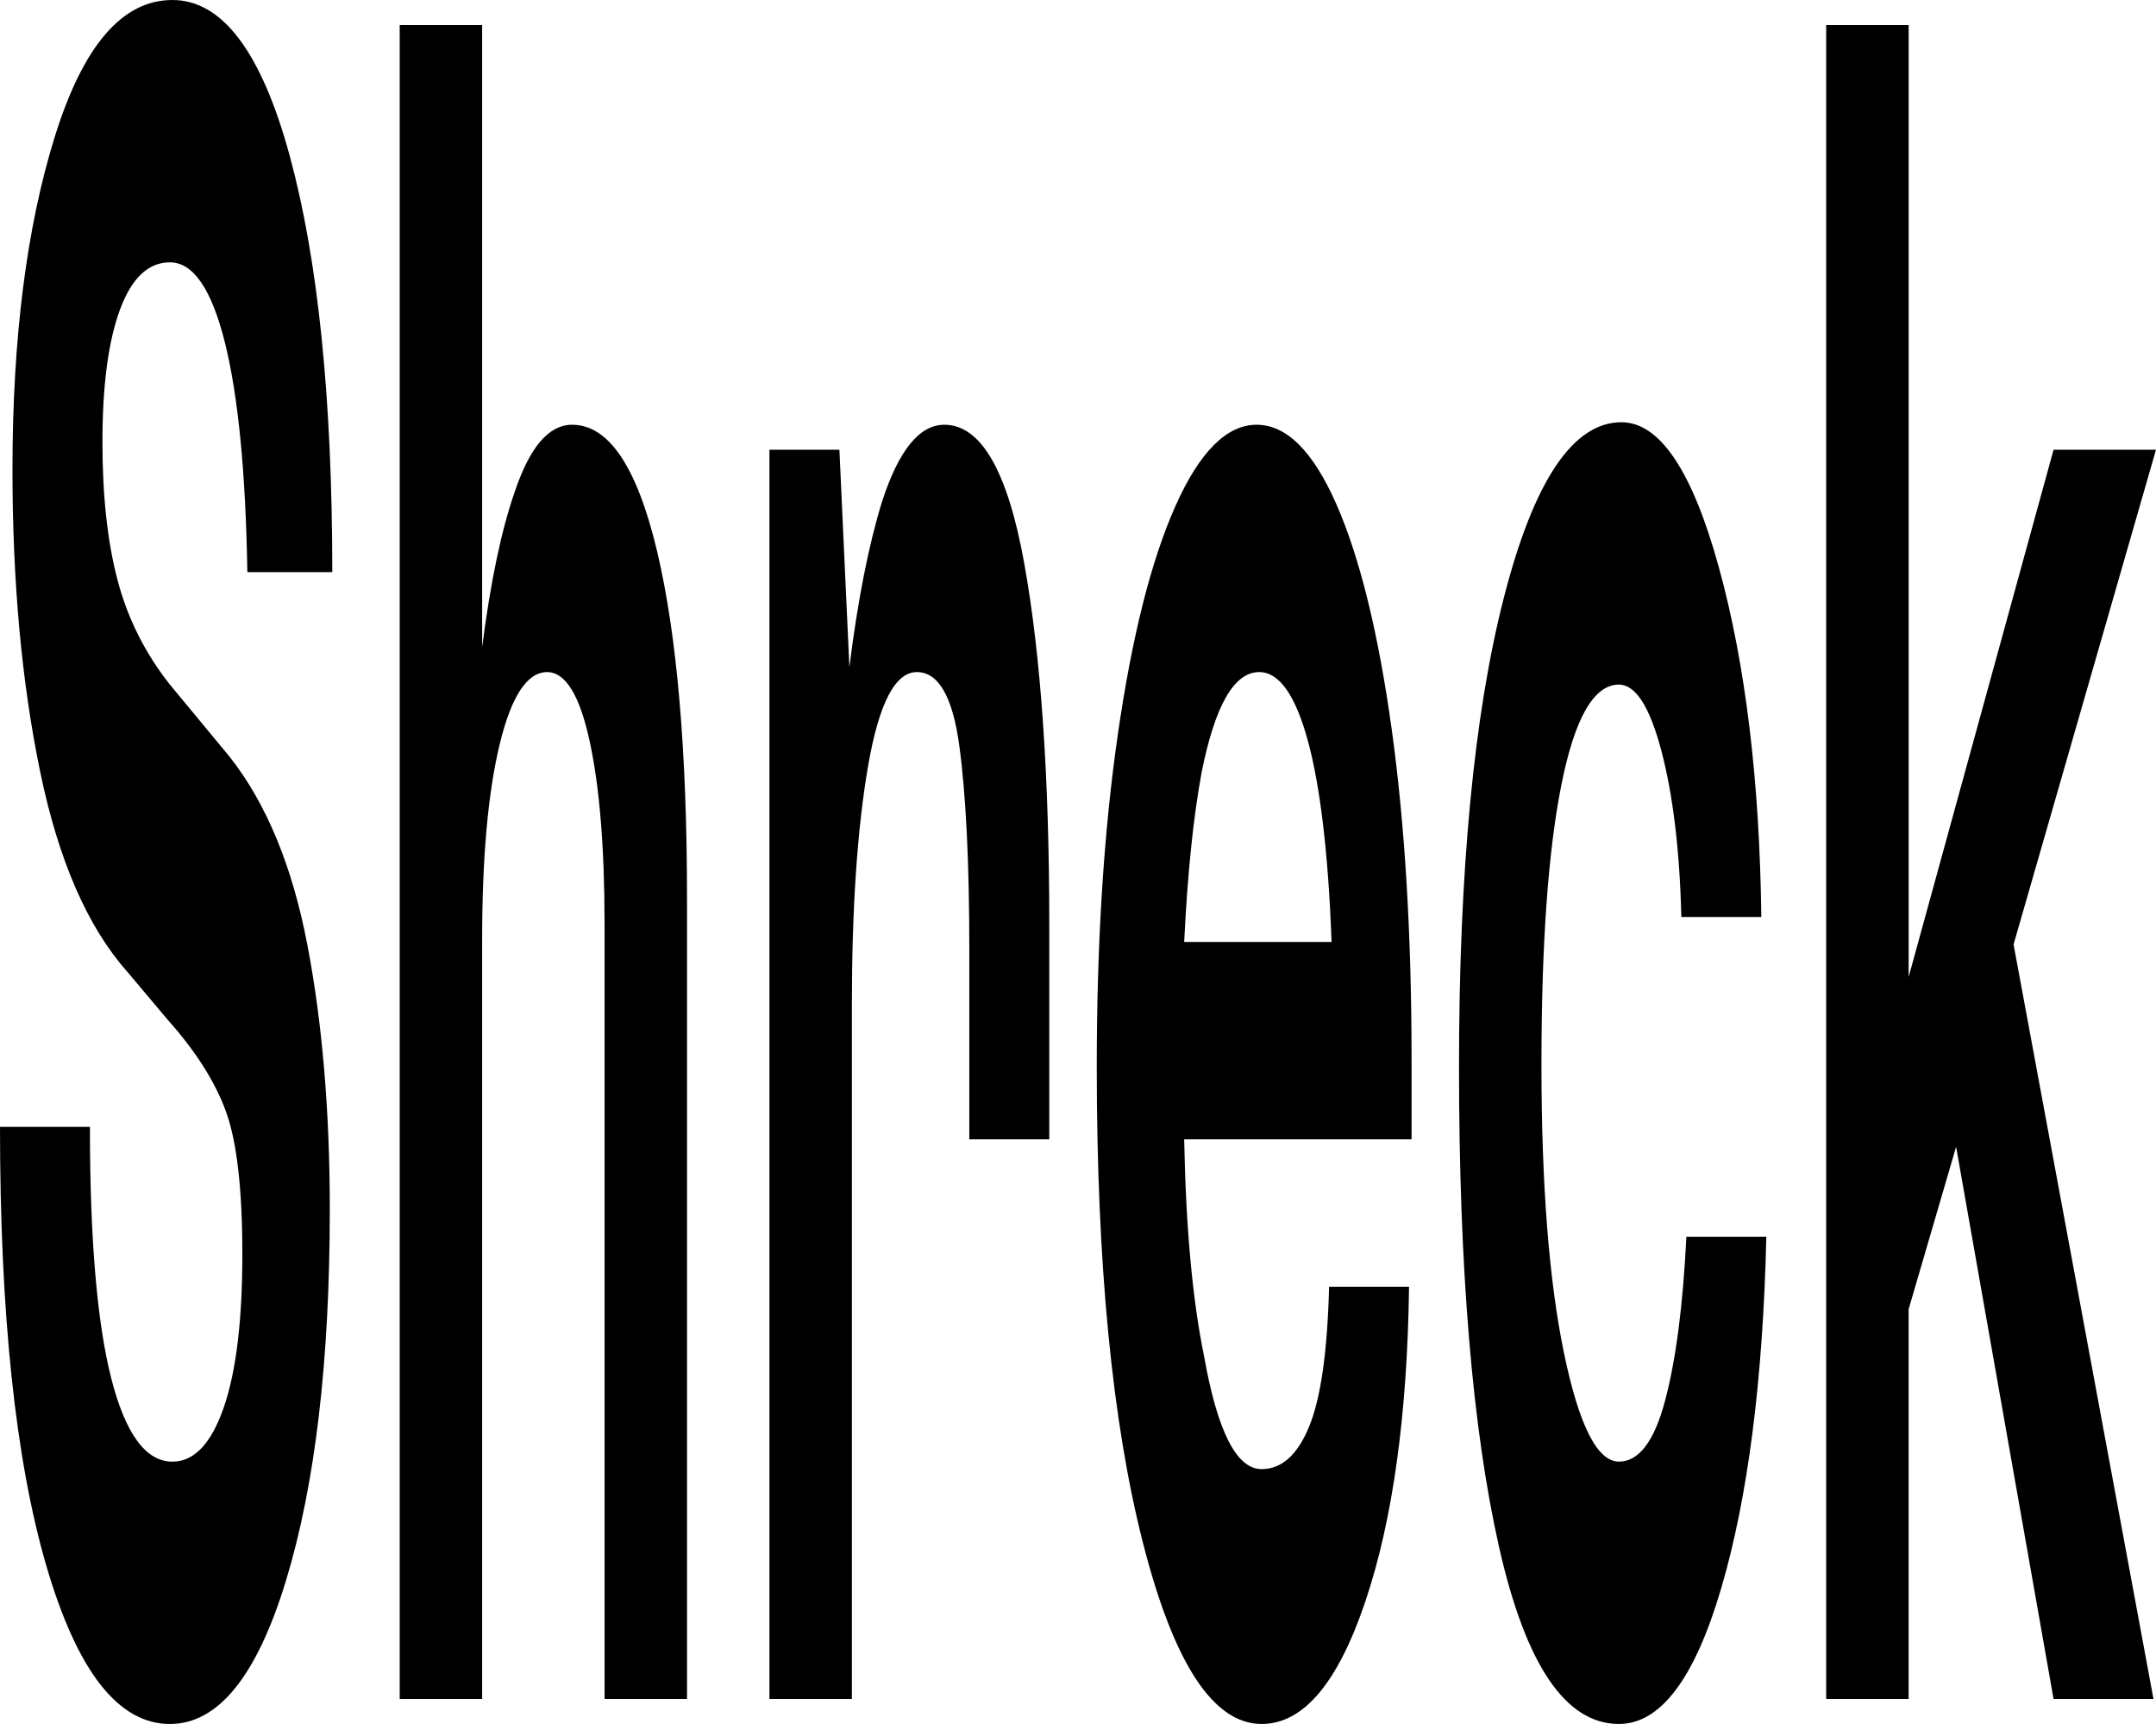
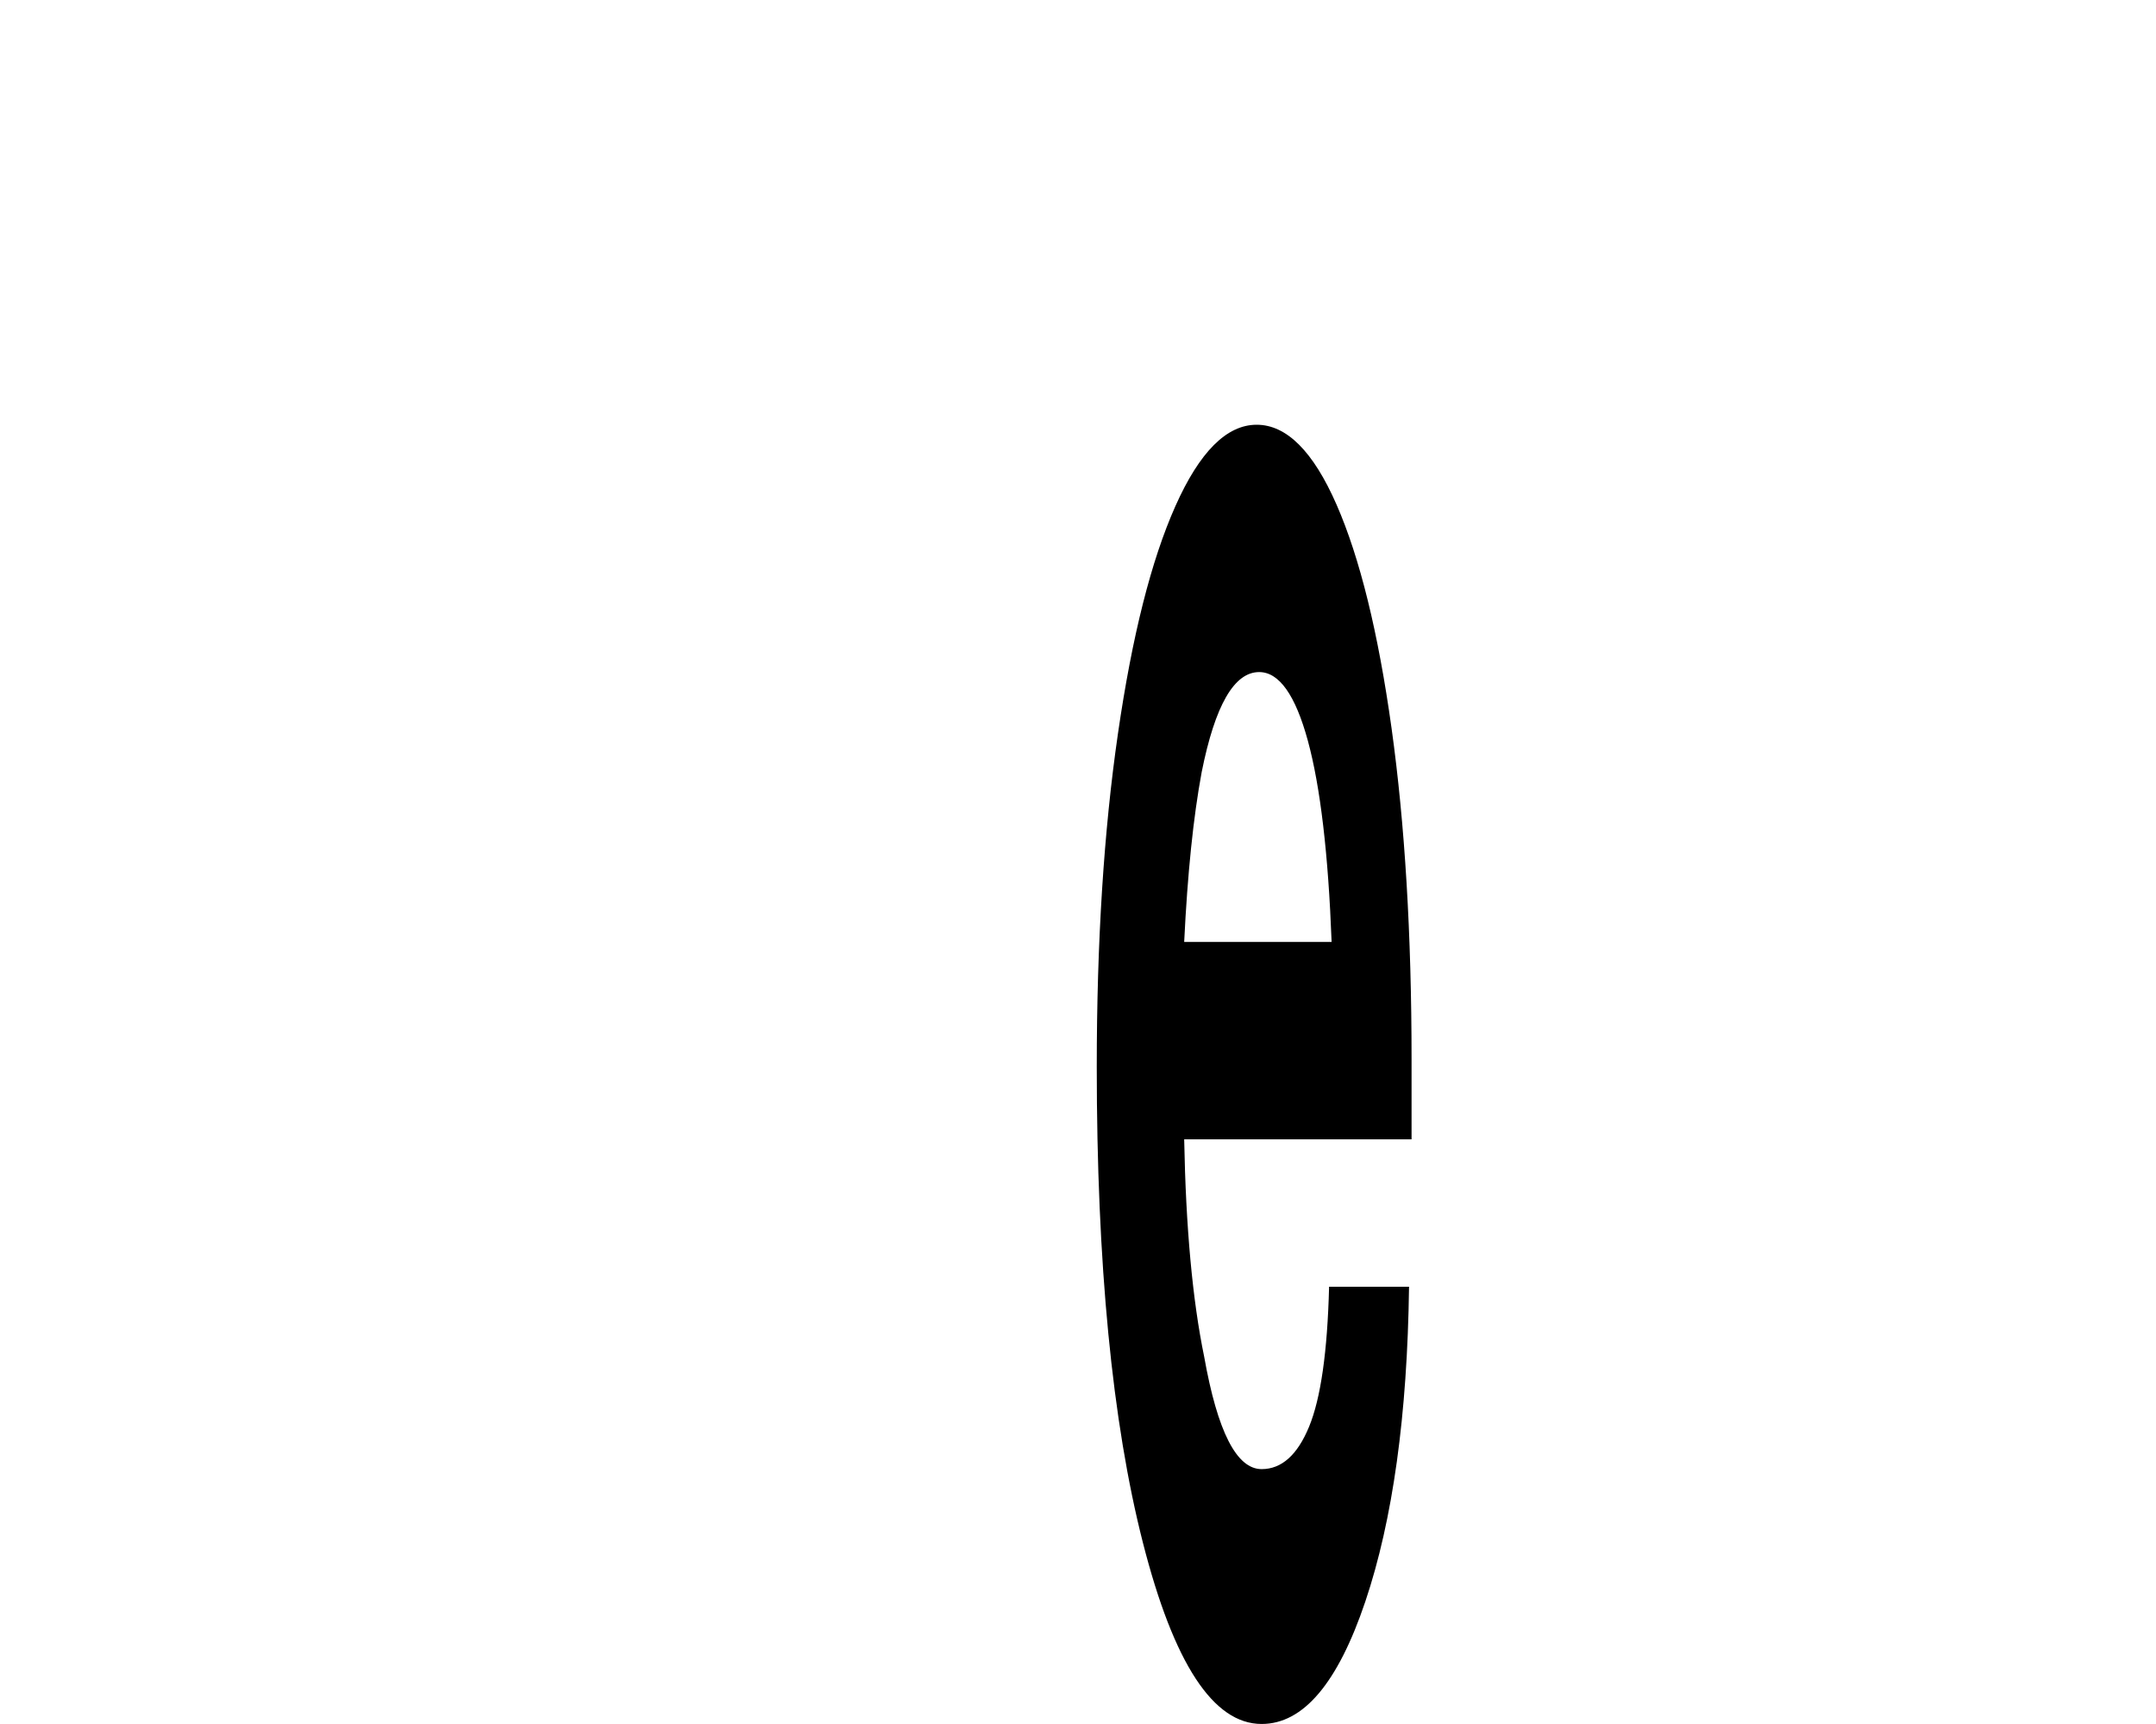
<svg xmlns="http://www.w3.org/2000/svg" version="1.1" id="Layer_1" x="0px" y="0px" viewBox="0 0 983.76 786.61" style="enable-background:new 0 0 983.76 786.61;" xml:space="preserve">
  <style type="text/css">
	.st0{fill:#FFED00;}
	.st1{fill:#231F20;}
	.st2{fill:#626366;}
	.st3{clip-path:url(#SVGID_00000169556046765704141600000008656487257656778658_);}
	.st4{fill:none;stroke:#000000;stroke-width:3;stroke-miterlimit:10;}
	.st5{fill:none;stroke:#FFED00;stroke-width:3;stroke-miterlimit:10;}
</style>
  <g>
-     <path d="M21.08,714.22C7.02,665.97,0,599.27,0,514.14h41.03c0,50.92,3.22,89.11,9.69,114.58s15.78,38.19,27.94,38.19   c9.88,0,17.66-8.16,23.36-24.5s8.56-39.72,8.56-70.12c0-29.62-2.48-51.28-7.42-64.97s-13.88-27.75-26.78-42.19l-18.23-21.66   c-18.25-20.52-31.55-51.11-39.91-91.77C9.86,311.05,5.69,265.25,5.69,214.33c0-60.03,6.45-110.77,19.38-152.19S55.84,0,78.66,0   c22.8,0,40.66,23.75,53.58,71.25c12.91,47.5,19.38,110.78,19.38,189.81h-38.75c-0.77-45.59-4.19-80.56-10.27-104.88   c-6.09-24.31-14.45-36.48-25.08-36.48c-9.89,0-17.5,7.22-22.81,21.66s-7.97,34.58-7.97,60.42c0,24.33,2.28,45.23,6.84,62.7   c4.56,17.48,12.53,33.44,23.94,47.88l27.36,33.06c16.72,21.28,28.48,49.78,35.33,85.5s10.27,76,10.27,120.84   c0,69.16-6.66,125.59-19.95,169.3s-30.97,65.55-53,65.55C53.95,786.61,35.14,762.48,21.08,714.22z" />
-     <path d="M182.37,11.41H220v283.86c3.8-29.64,8.73-53.2,14.81-70.69c6.84-20.52,15.58-30.78,26.23-30.78   c16.72,0,29.62,19.2,38.75,57.58s13.69,91.39,13.69,159.03v364.8h-37.62V421.8c0-34.95-2.28-62.88-6.84-83.78   s-11.03-31.36-19.38-31.36c-9.12,0-16.36,11.03-21.67,33.06c-5.31,22.05-7.97,51.69-7.97,88.92V775.2h-37.62V11.41z" />
-     <path d="M351.09,205.2h31.92l4.56,99.19c3.8-30.41,8.73-55.48,14.81-75.25c7.59-23.56,17.09-35.34,28.5-35.34   c16.72,0,28.89,21.09,36.48,63.28s11.41,97.09,11.41,164.72v98.05h-36.48V433.2c0-39.52-1.53-70.48-4.56-92.91   c-3.05-22.42-9.5-33.64-19.38-33.64c-9.89,0-17.3,14.25-22.23,42.75s-7.41,64.8-7.41,108.88V775.2h-37.62V205.2z" />
    <path d="M500.44,486.78c0-57,3.22-107.72,9.69-152.19c6.45-44.45,15.19-79.03,26.22-103.73c11.02-24.7,23.36-37.06,37.05-37.06   c13.67,0,25.83,12.17,36.47,36.48c10.64,24.33,19,58.34,25.09,102.03c6.08,43.7,9.12,94.05,9.12,151.05v36.48H540.33   c0.75,40.28,3.8,73.34,9.12,99.17c6.08,34.22,14.81,51.31,26.22,51.31c9.12,0,16.34-6.45,21.66-19.38s8.36-34.2,9.12-63.84h36.48   c-0.77,58.53-7.42,106.41-19.95,143.64c-12.55,37.25-28.31,55.86-47.31,55.86c-22.05,0-40.09-27.55-54.16-82.66   C507.45,648.86,500.44,576.47,500.44,486.78z M540.33,429.78h67.27c-1.53-40.28-5.14-70.86-10.83-91.77   c-5.7-20.91-13.11-31.36-22.23-31.36c-11.41,0-20.14,15.2-26.22,45.61C544.5,372.8,541.84,398.62,540.33,429.78z" />
-     <path d="M683.96,705.67c-12.16-53.97-18.23-126.92-18.23-218.89c0-89.67,6.83-161.11,20.52-214.31   c13.67-53.2,31.53-79.81,53.58-79.81c17.47,0,32.3,22.05,44.45,66.12c12.16,44.09,18.62,97.3,19.39,159.61h-36.48   c-0.77-30.41-3.81-55.67-9.12-75.81s-11.78-30.22-19.38-30.22c-11.41,0-20.14,15.2-26.22,45.61c-6.09,30.41-9.12,72.95-9.12,127.67   s3.42,98.61,10.27,131.67s15.2,49.59,25.08,49.59c9.12,0,16.16-9.3,21.09-27.92s8.16-43.52,9.69-74.69h36.48   c-1.53,65.38-8.38,118.77-20.53,160.19s-27.73,62.12-46.73,62.12C714.35,786.61,696.12,759.64,683.96,705.67z" />
-     <path d="M833.28,11.41h37.62v434.34l66.12-240.55h46.73l-64.98,225.72l63.84,344.28h-45.59l-44.47-251.94l-21.66,74.09V775.2   h-37.62V11.41z" />
  </g>
</svg>